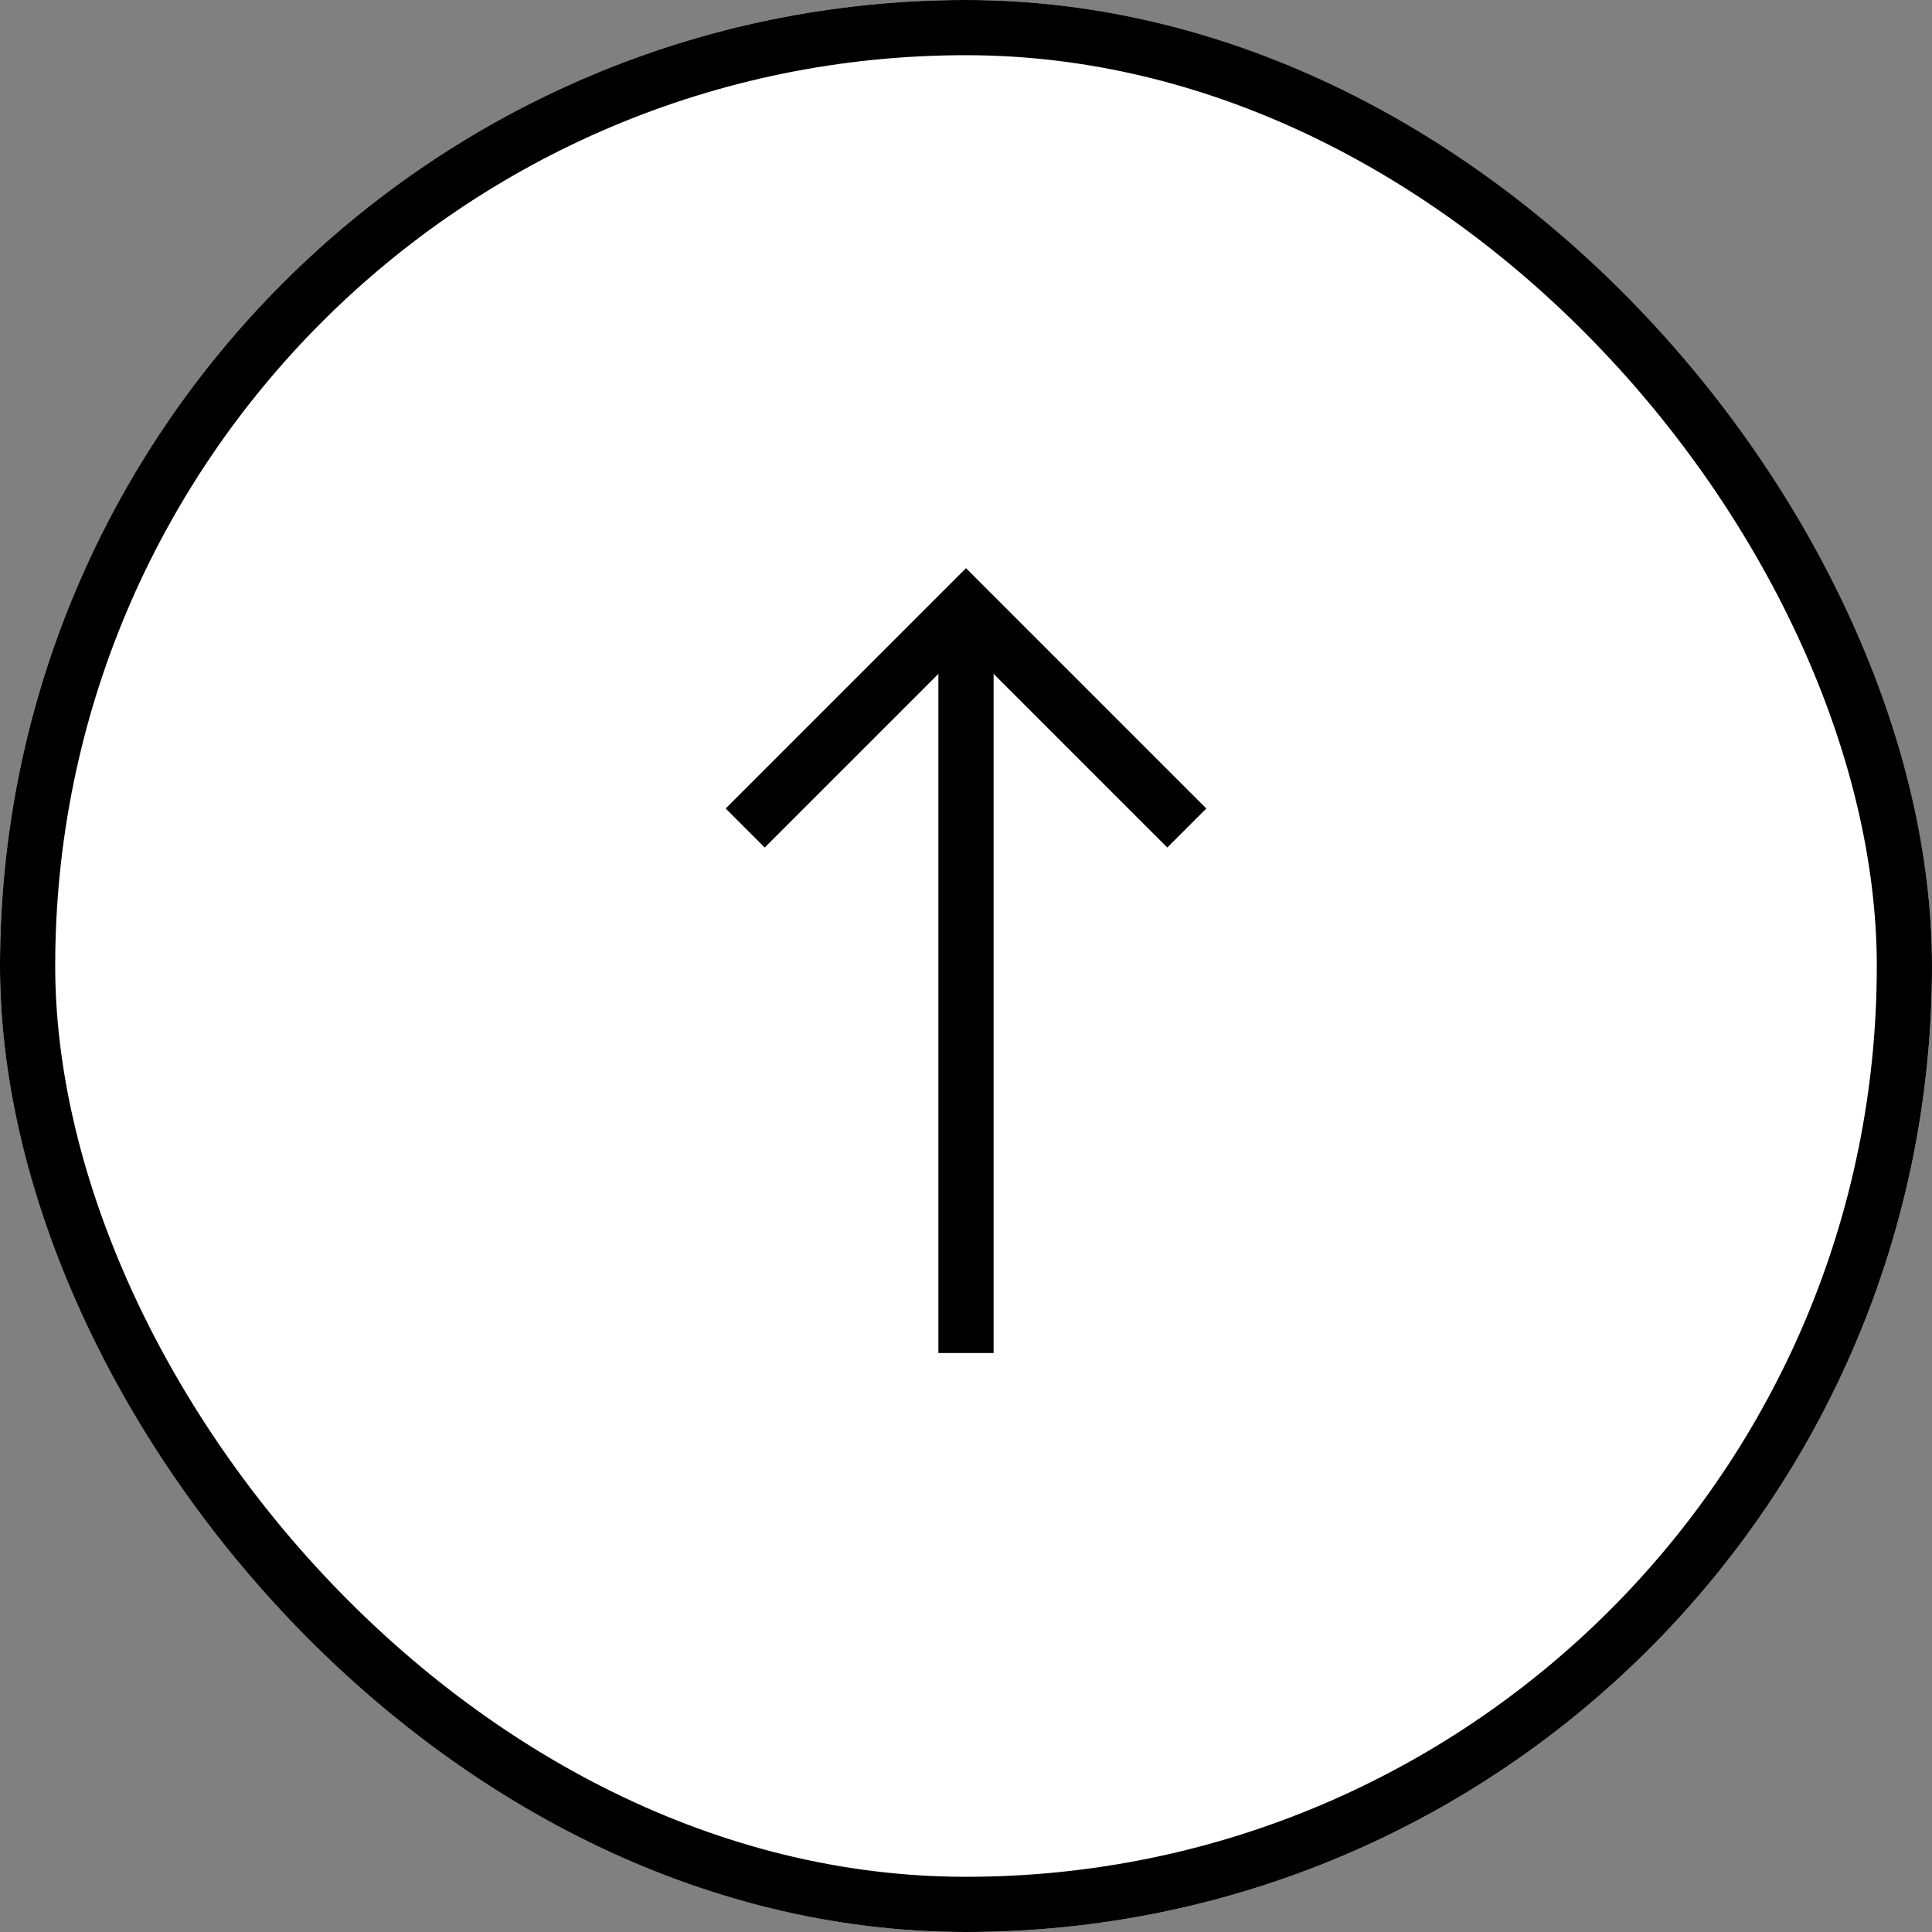
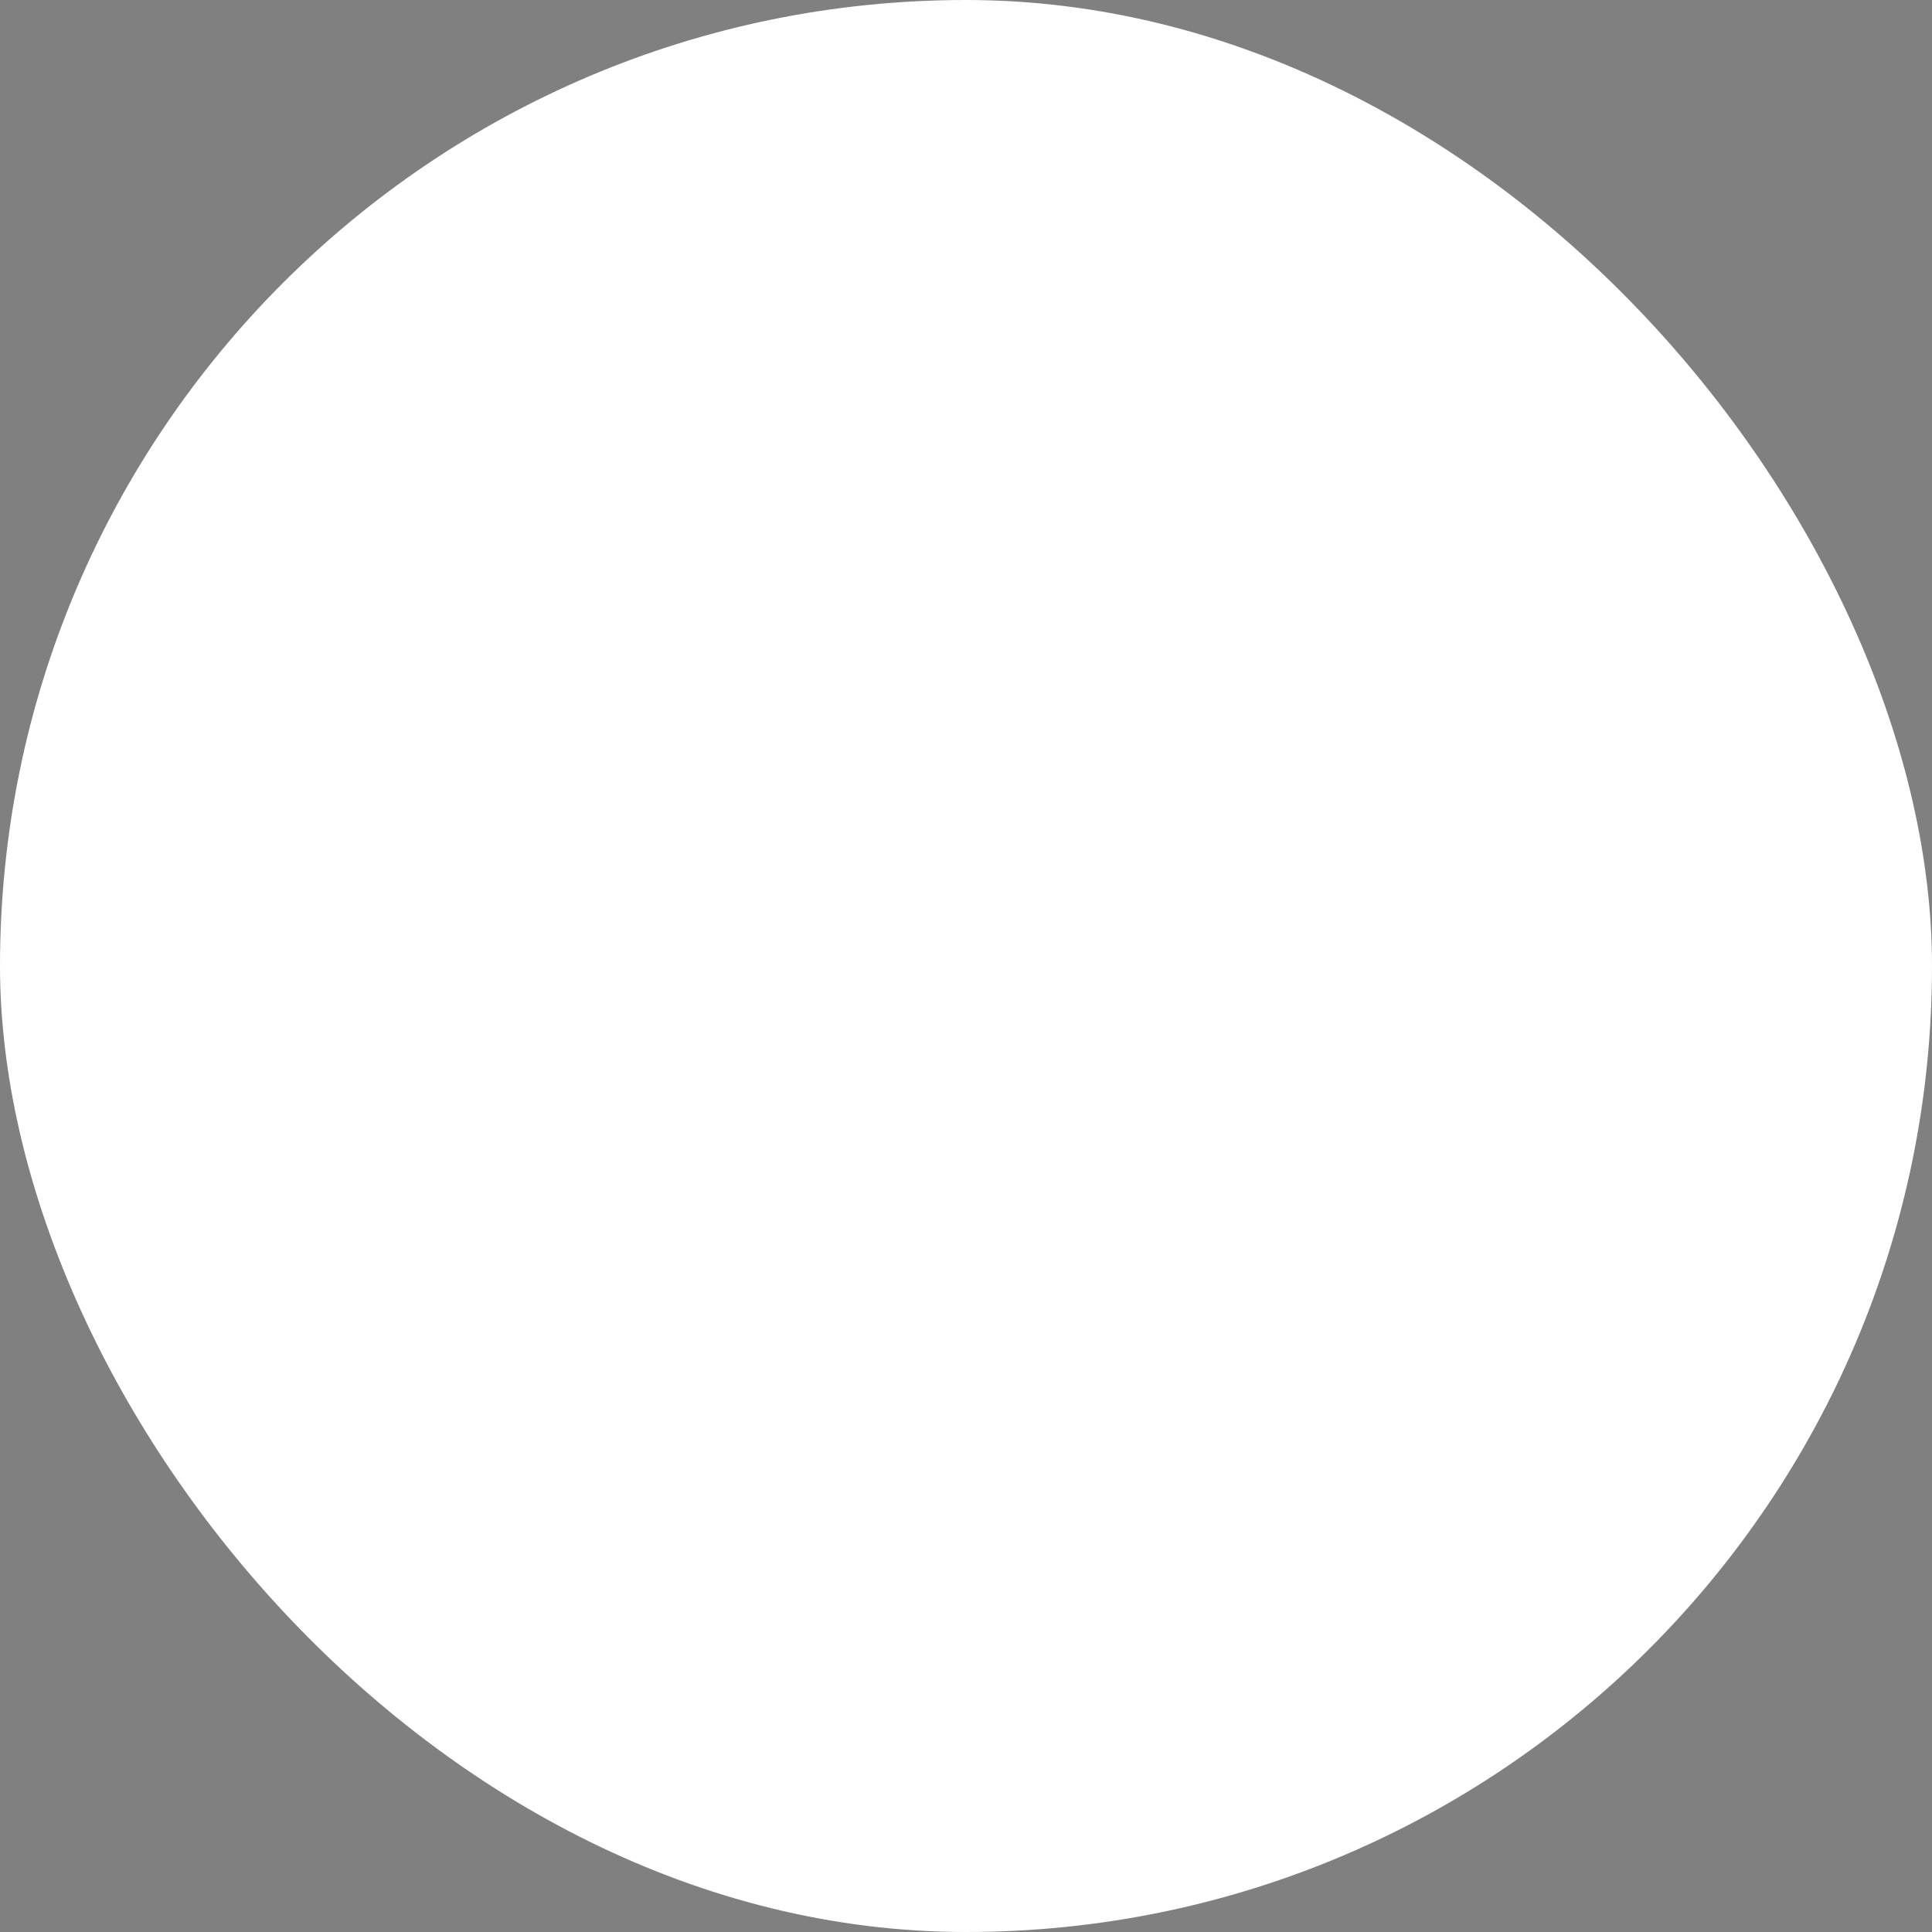
<svg xmlns="http://www.w3.org/2000/svg" width="70" height="70">
  <rect width="100%" height="100%" fill="#808080" stroke="none" />
  <g data-name="グループ 169">
    <g data-name="グループ 168">
      <g data-name="グループ 167">
        <g data-name="長方形 6" fill="#fff" stroke="#000" stroke-width="2">
          <rect width="70" height="70" rx="35" stroke="none" />
-           <rect x="1" y="1" width="68" height="68" rx="34" fill="none" />
        </g>
      </g>
    </g>
    <g data-name="グループ 3">
-       <path data-name="パス 1" d="M27 30l8-8 8 8" fill="none" stroke="#000" stroke-miterlimit="10" stroke-width="2" />
-     </g>
-     <path data-name="線 1" fill="none" stroke="#000" stroke-miterlimit="10" stroke-width="2" d="M35 21.999v27.023" />
+       </g>
  </g>
</svg>